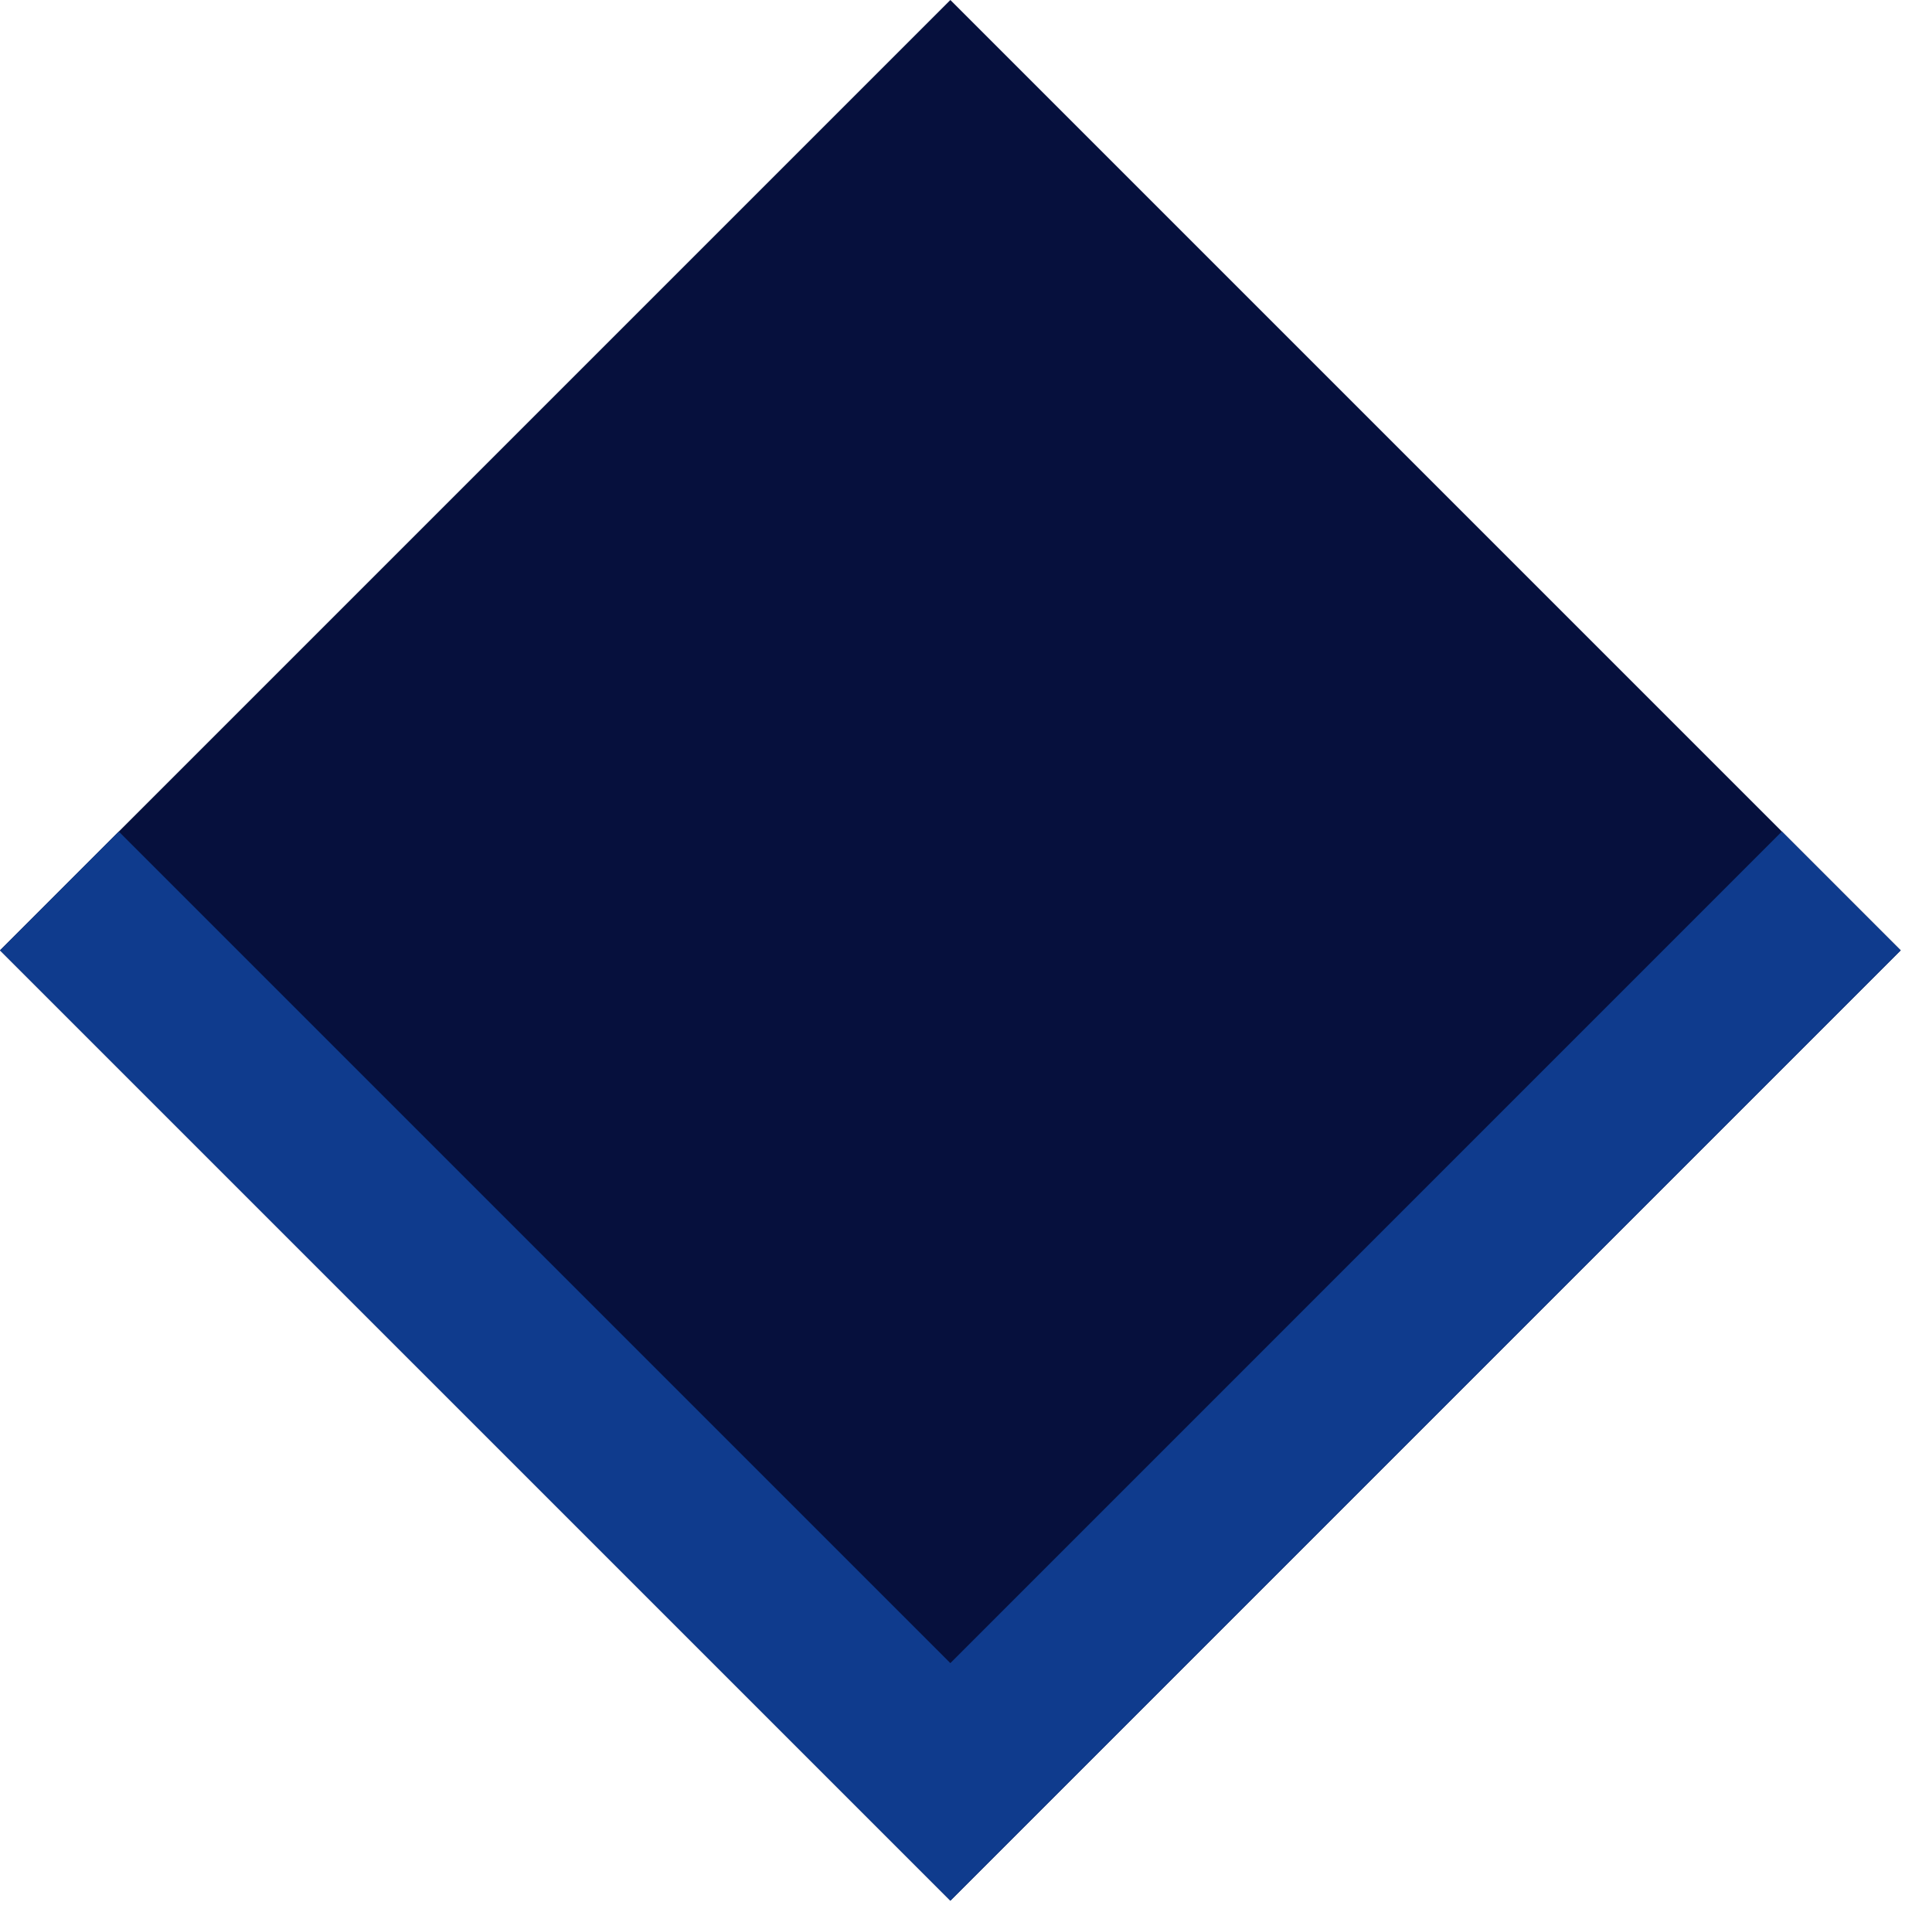
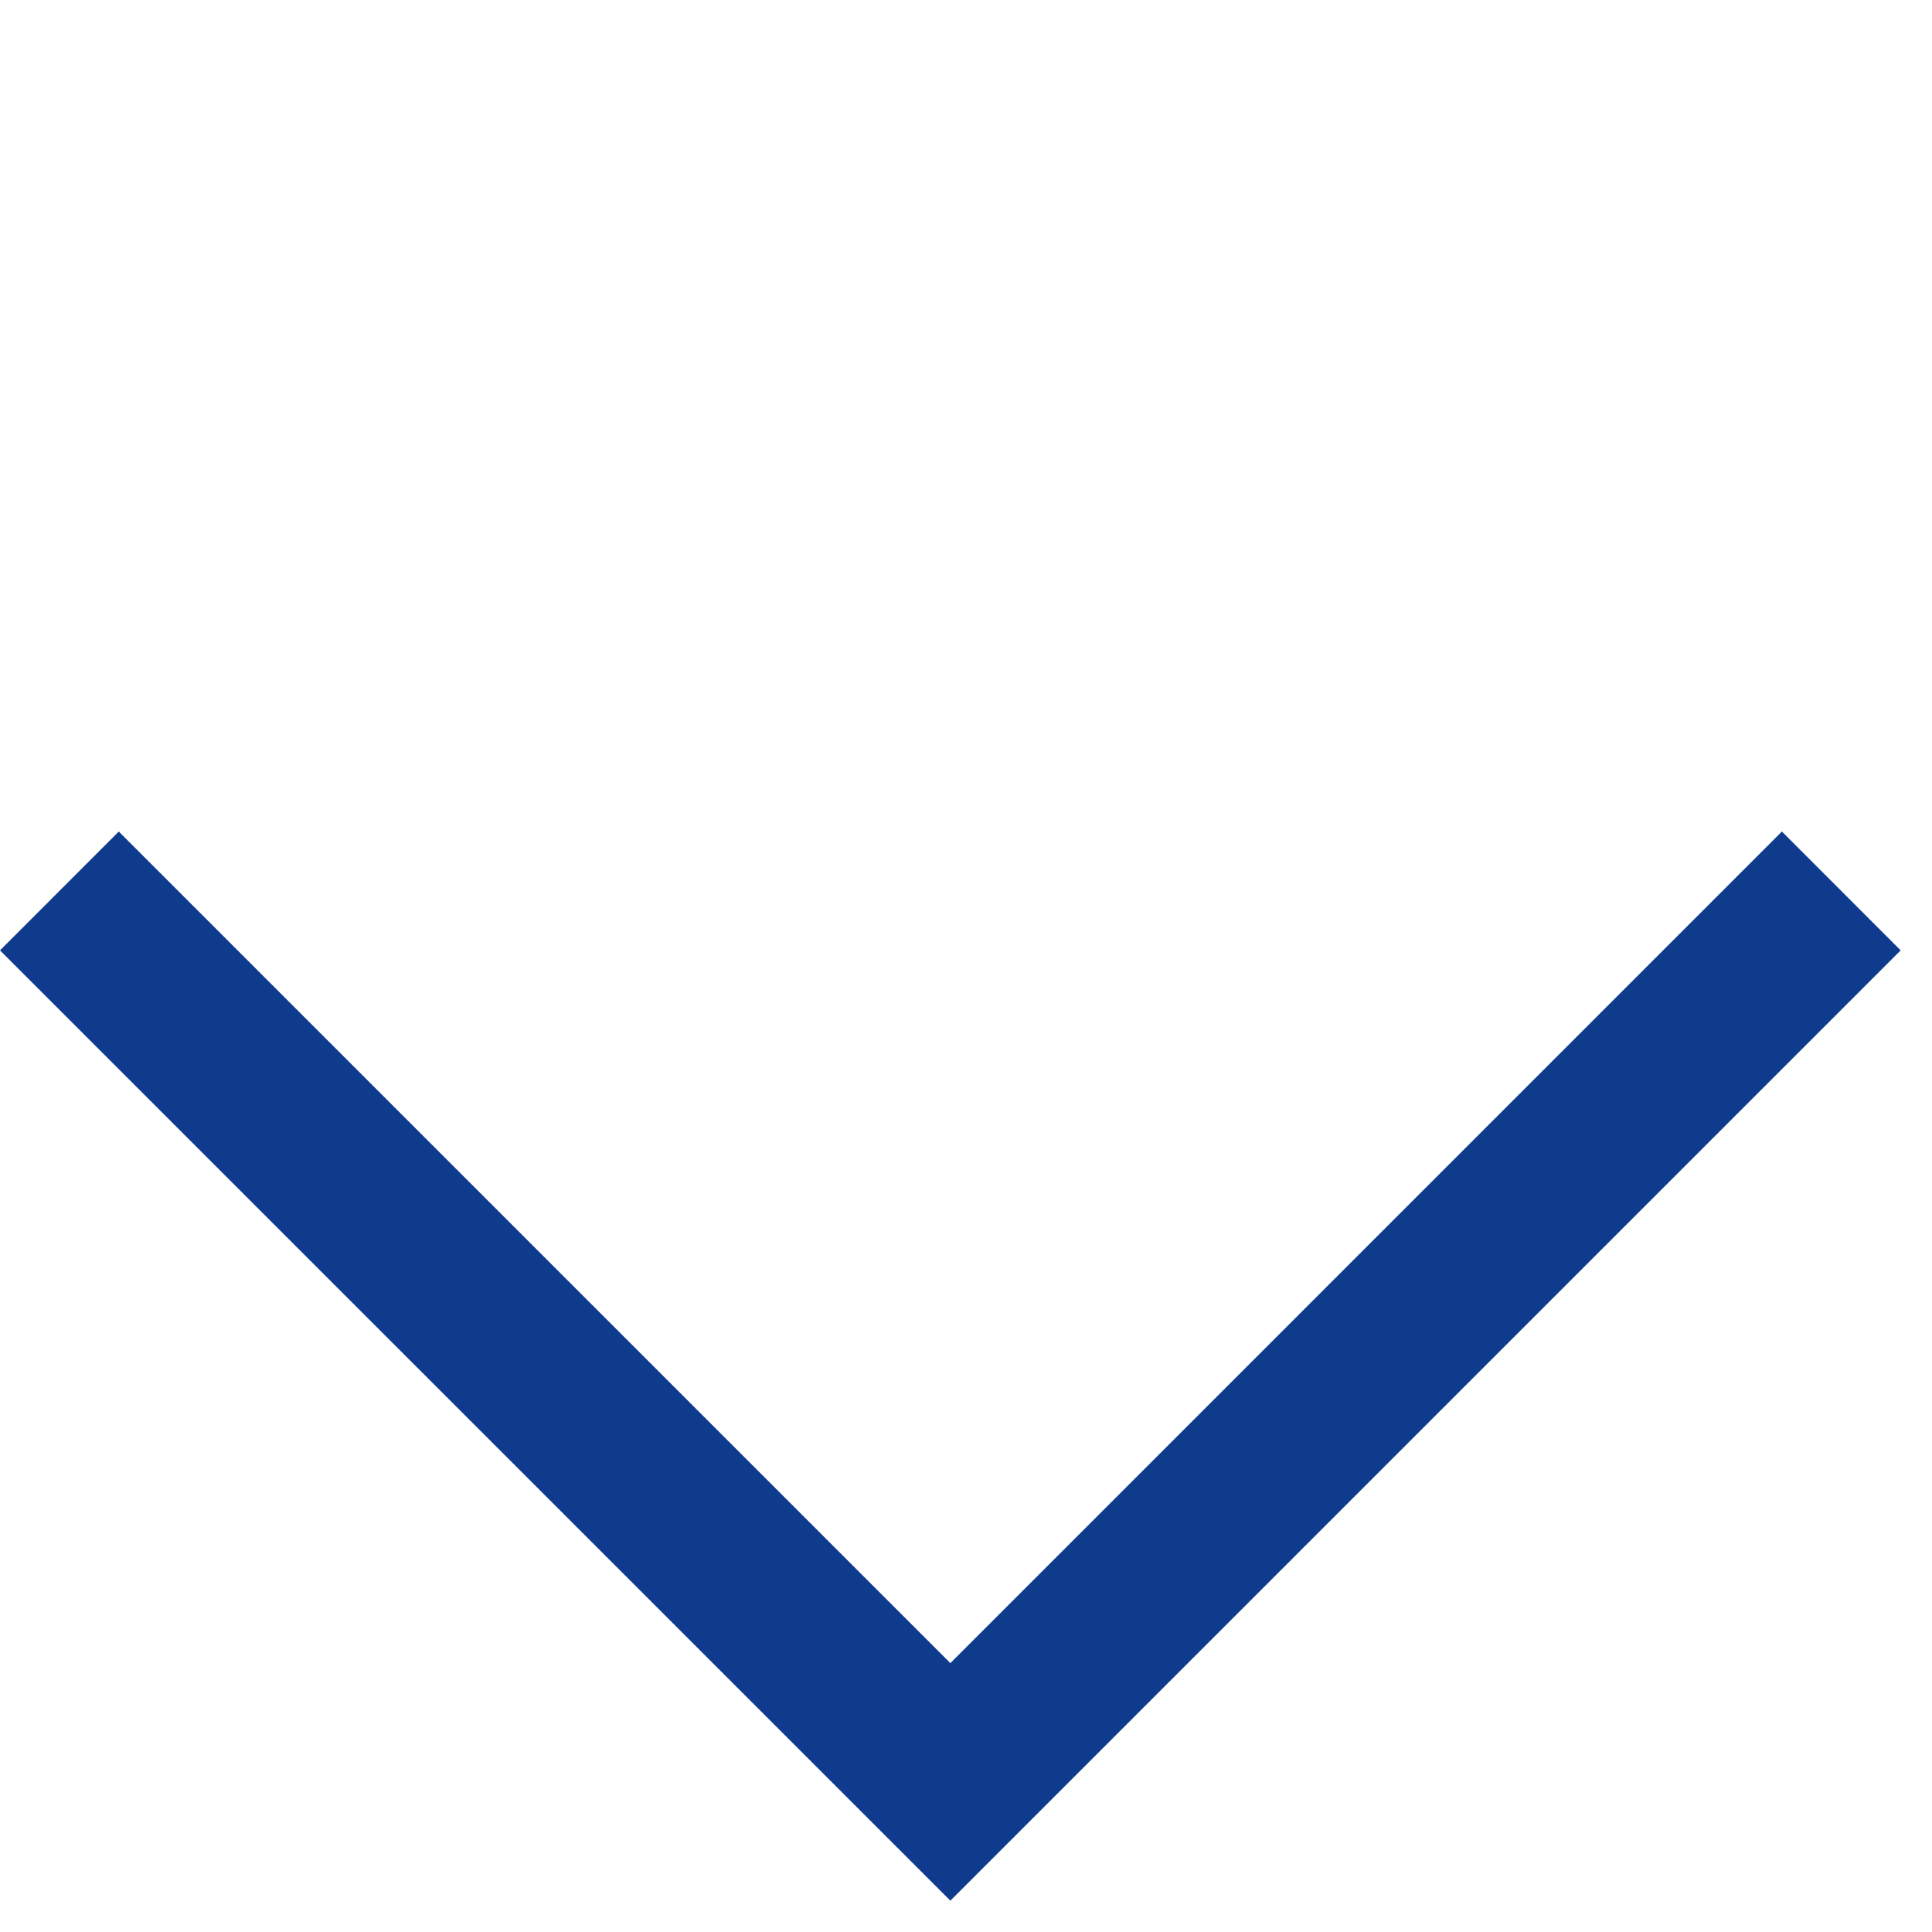
<svg xmlns="http://www.w3.org/2000/svg" width="23" height="23" viewBox="0 0 23 23" fill="none">
-   <rect x="11.314" width="16" height="16" transform="rotate(45 11.314 0)" fill="#06103D" />
  <path fill-rule="evenodd" clip-rule="evenodd" d="M22.627 11.314L11.314 22.627L1.14441e-05 11.314L1.414 9.899L11.314 19.799L21.213 9.899L22.627 11.314Z" fill="#0F3B8D" />
</svg>